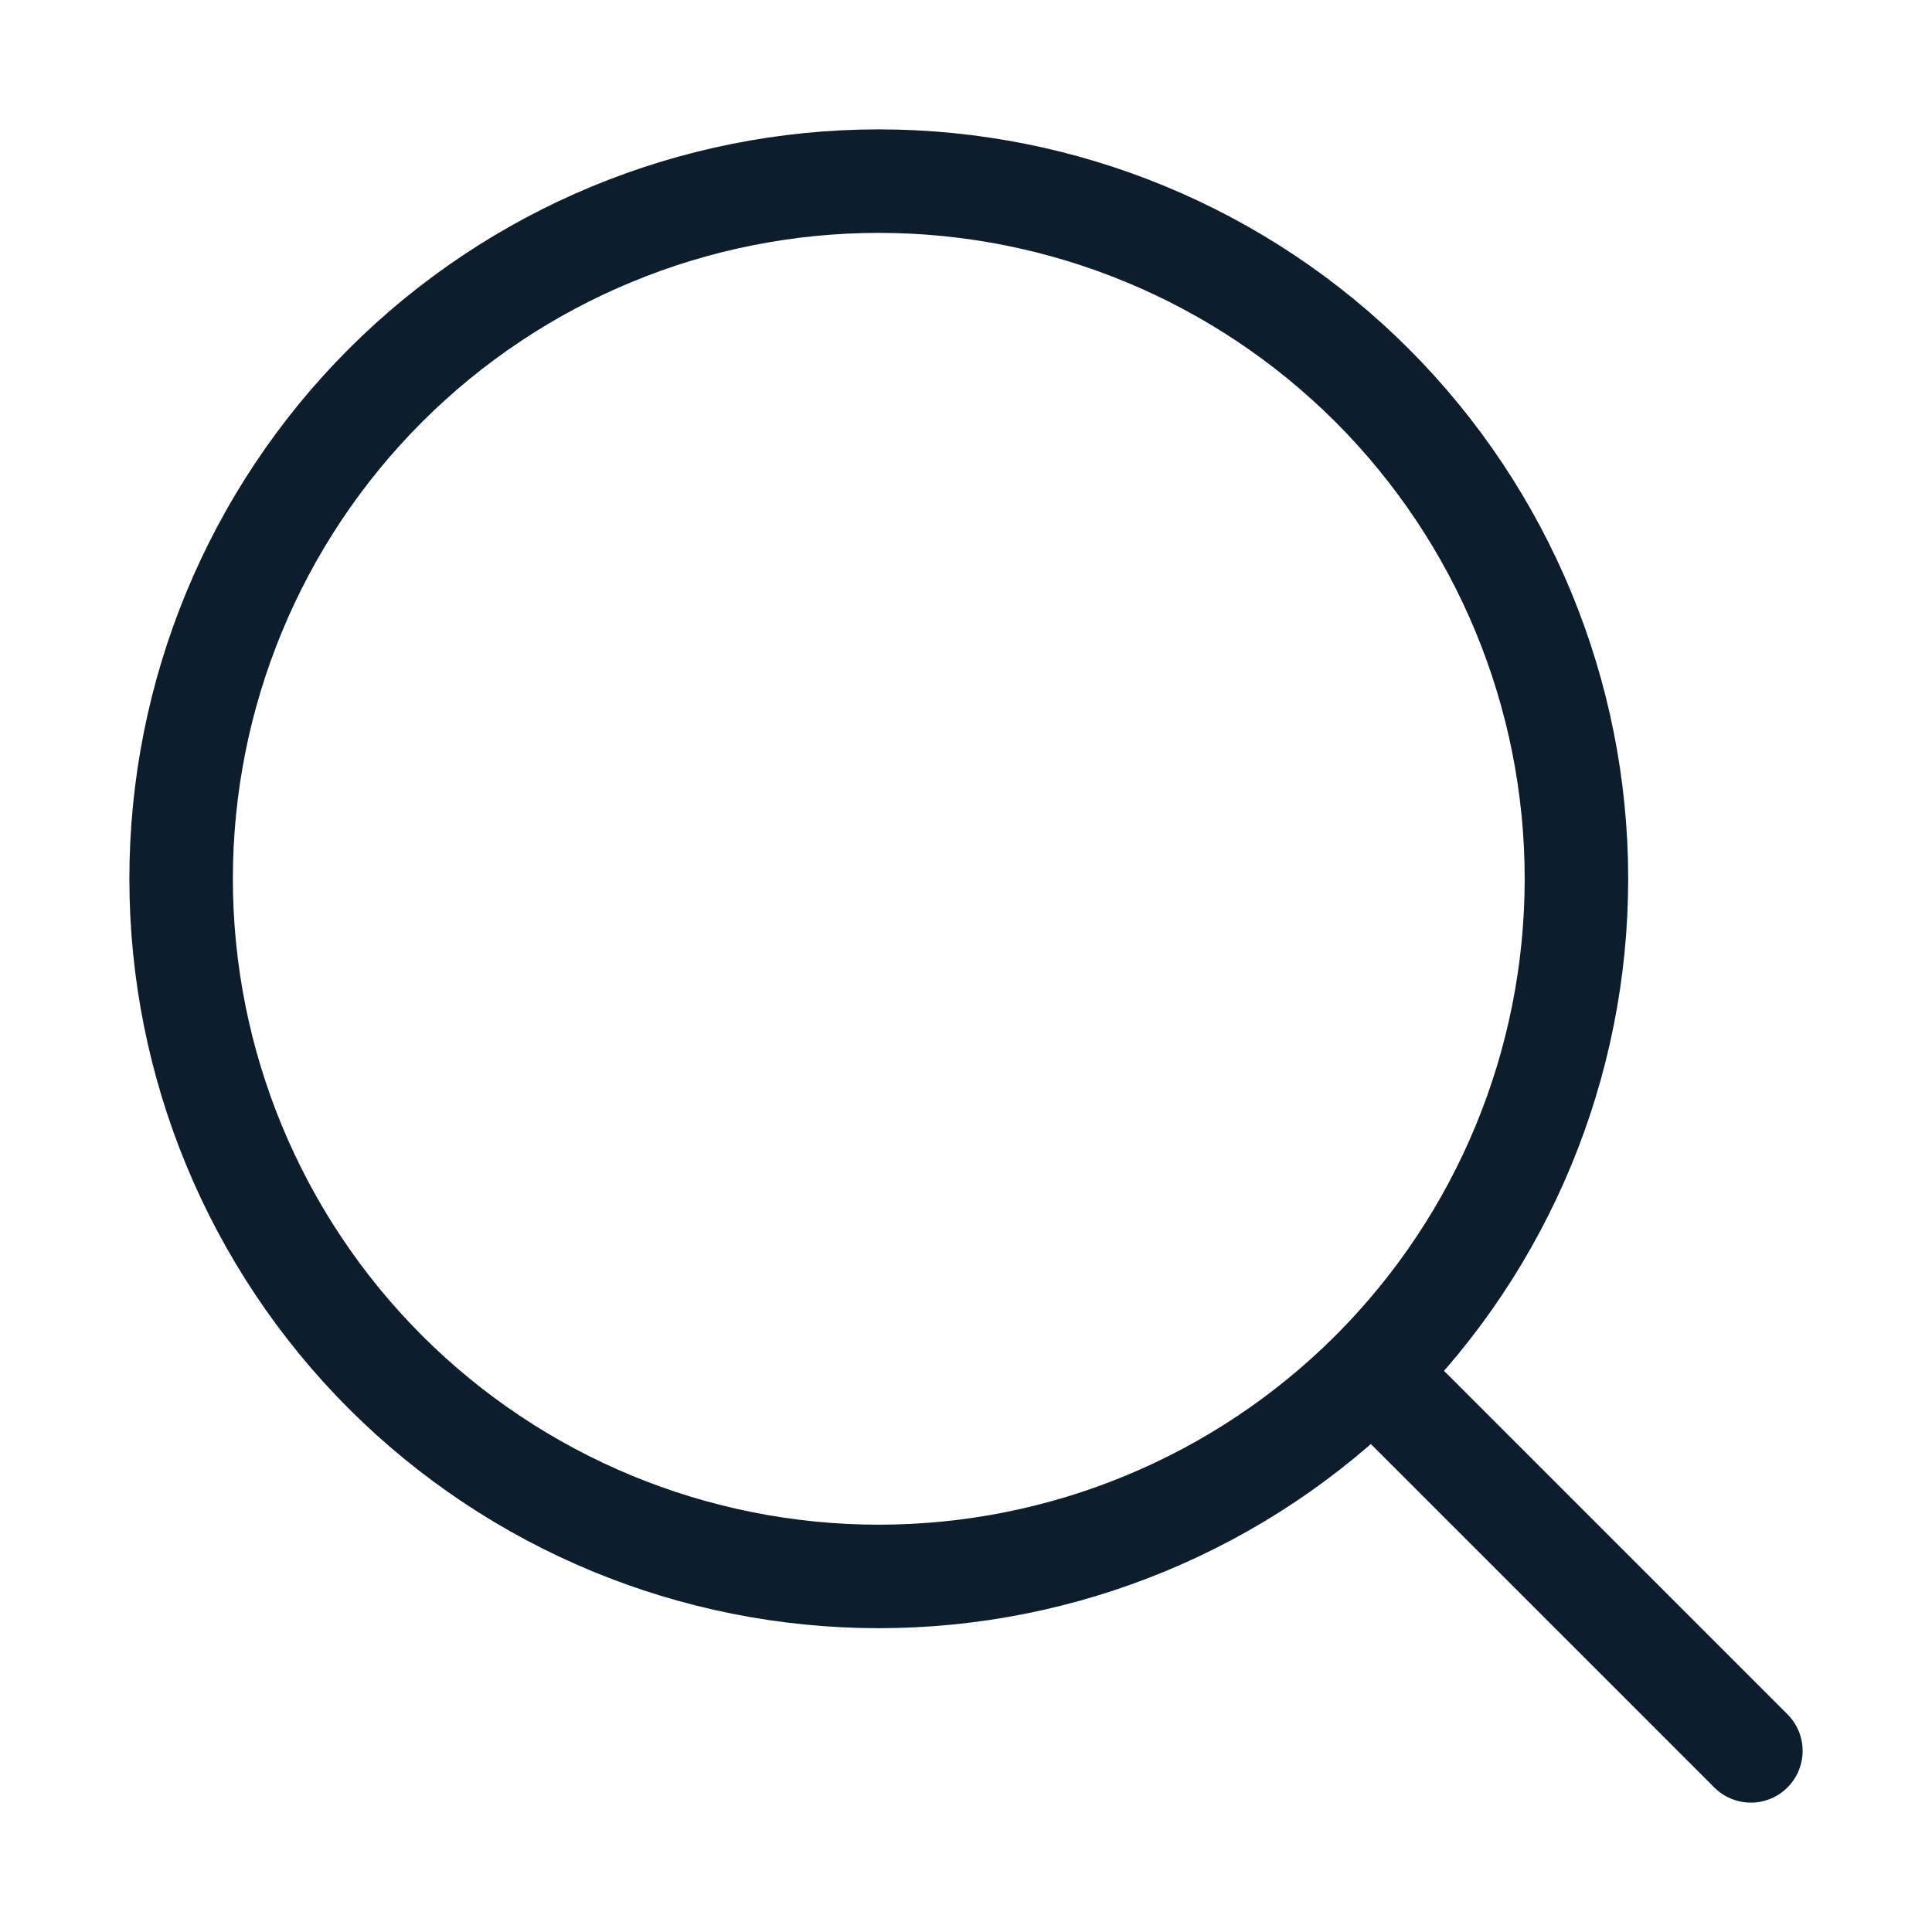
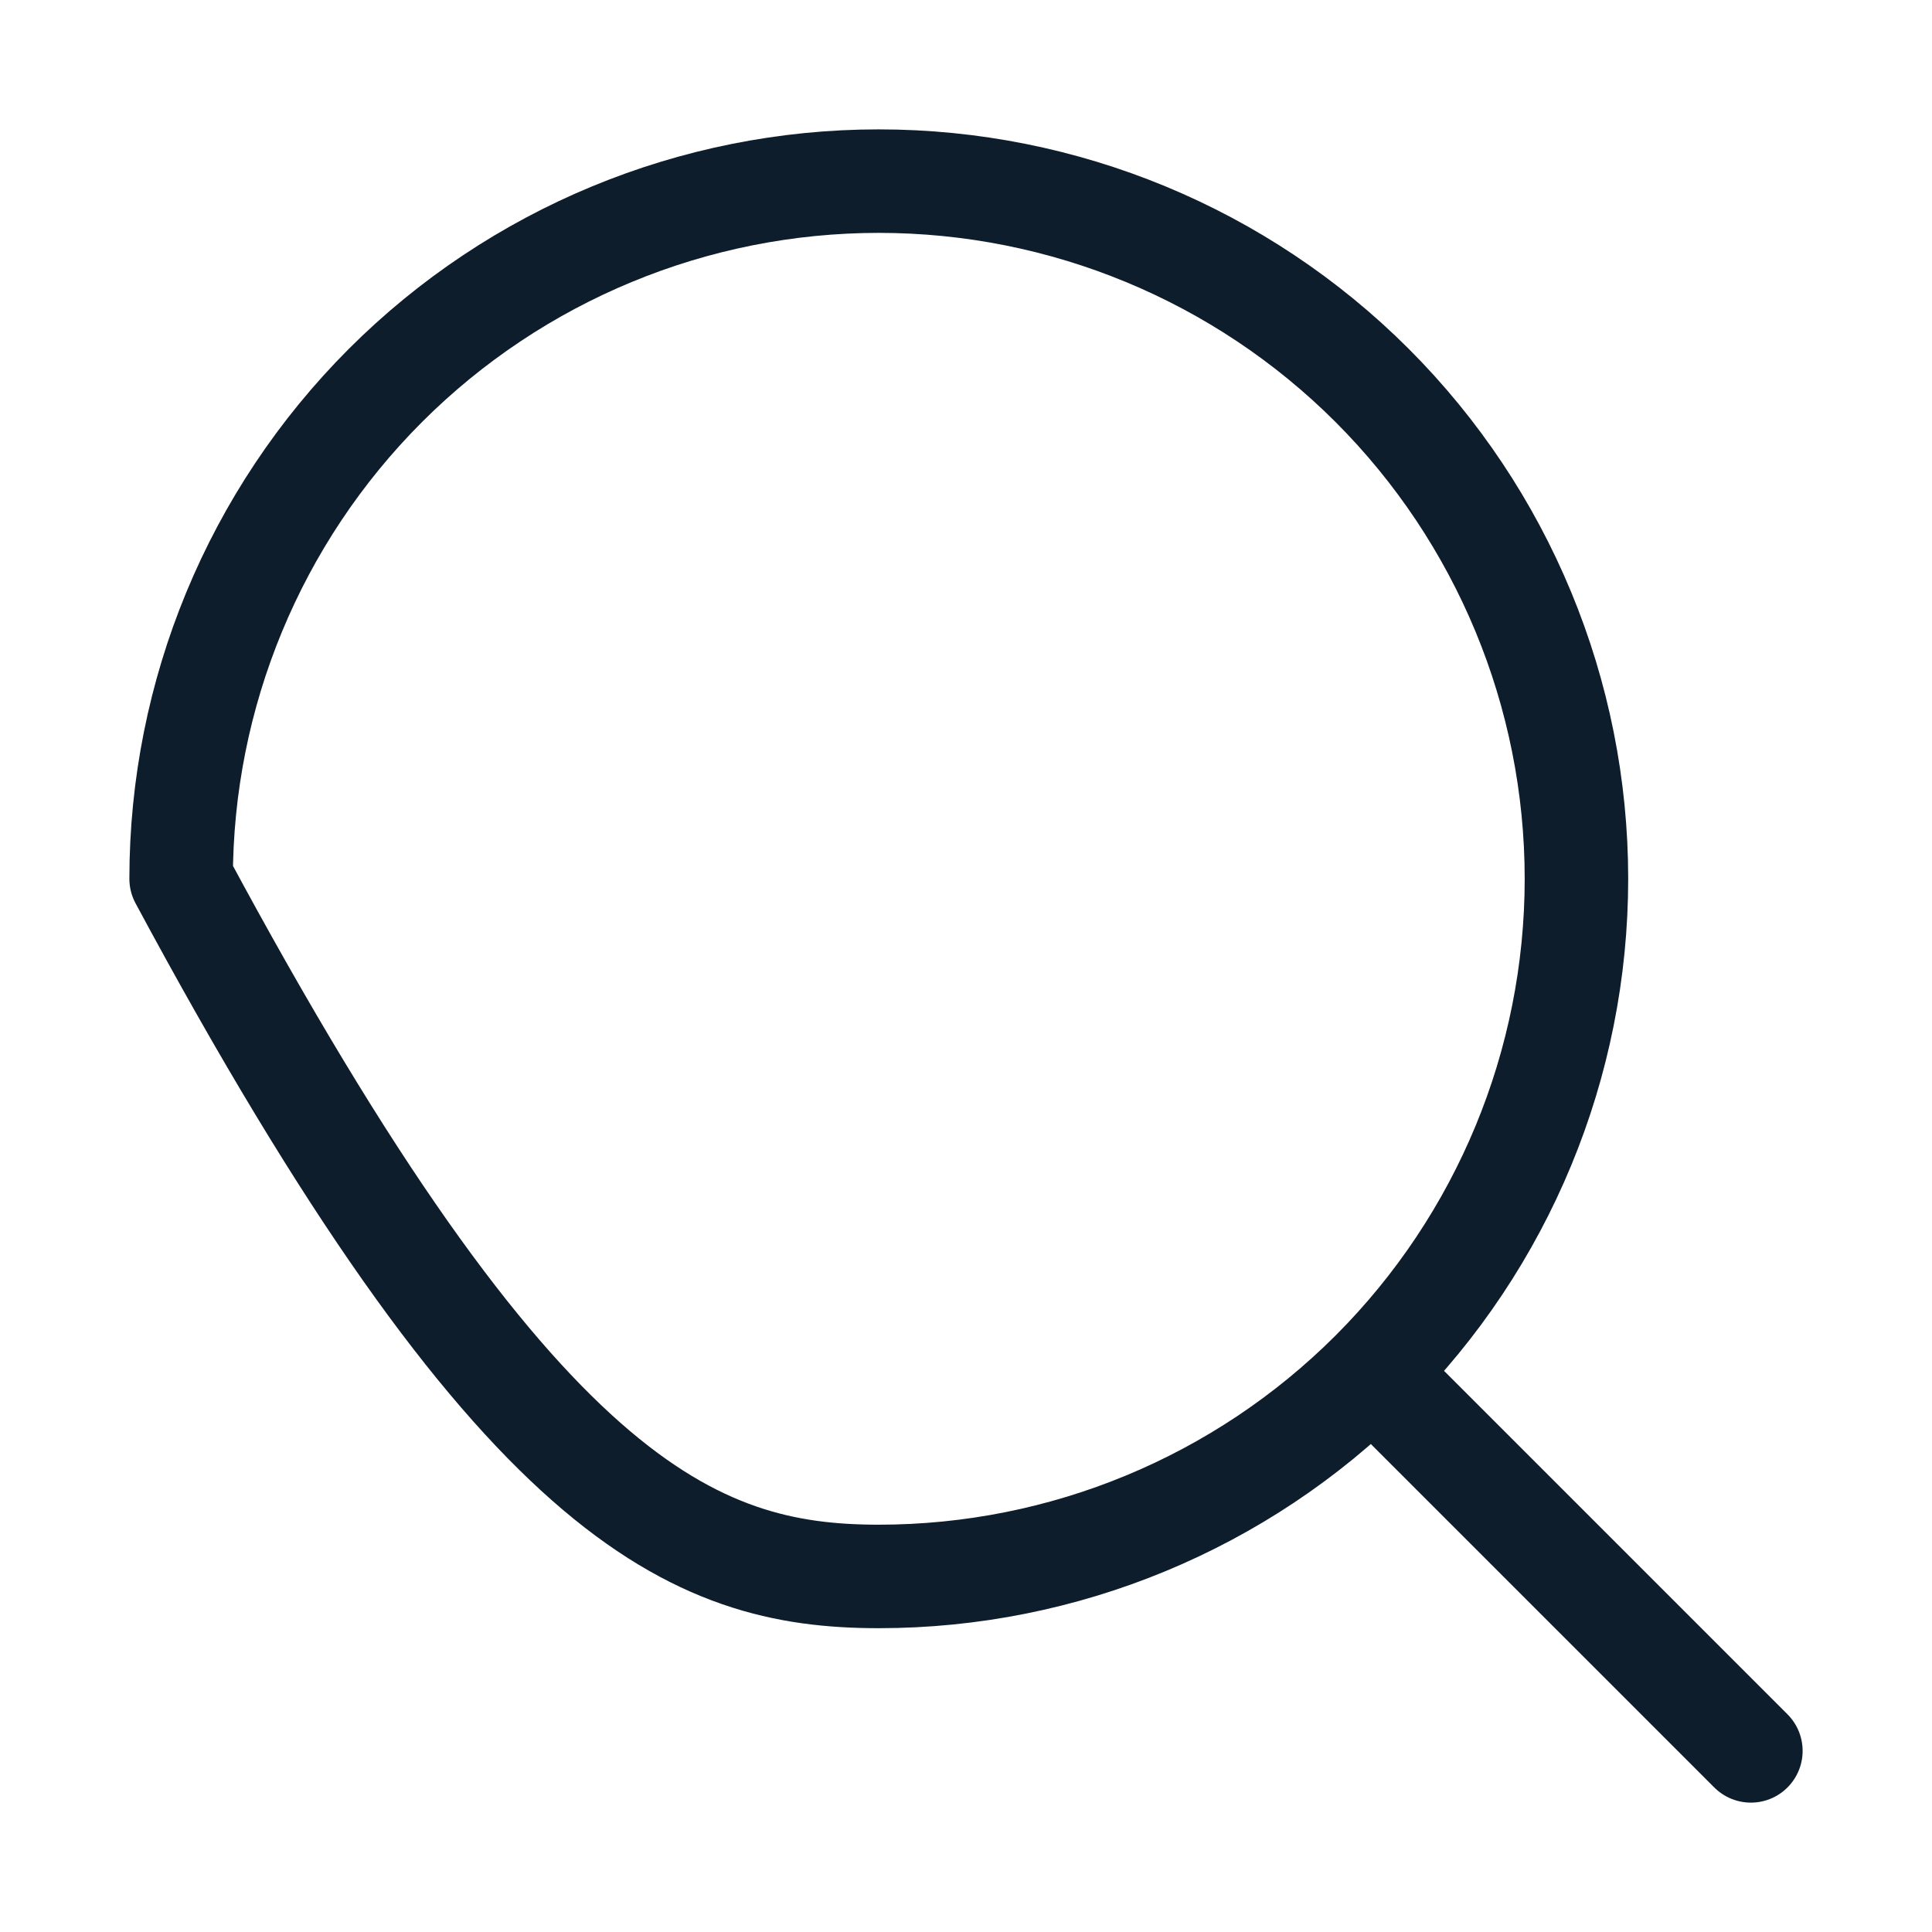
<svg xmlns="http://www.w3.org/2000/svg" width="28" height="28" viewBox="0 0 28 28" fill="none">
-   <path d="M20.319 20.319L25.375 25.375M2.625 12.736C2.625 15.418 3.69 17.989 5.586 19.886C7.483 21.782 10.055 22.847 12.736 22.847C15.418 22.847 17.989 21.782 19.886 19.886C21.782 17.989 22.847 15.418 22.847 12.736C22.847 10.055 21.782 7.483 19.886 5.586C17.989 3.69 15.418 2.625 12.736 2.625C10.055 2.625 7.483 3.69 5.586 5.586C3.69 7.483 2.625 10.055 2.625 12.736Z" stroke="#0D1D2C" stroke-width="1.5" stroke-linecap="round" stroke-linejoin="round" />
+   <path d="M20.319 20.319L25.375 25.375M2.625 12.736C7.483 21.782 10.055 22.847 12.736 22.847C15.418 22.847 17.989 21.782 19.886 19.886C21.782 17.989 22.847 15.418 22.847 12.736C22.847 10.055 21.782 7.483 19.886 5.586C17.989 3.69 15.418 2.625 12.736 2.625C10.055 2.625 7.483 3.69 5.586 5.586C3.69 7.483 2.625 10.055 2.625 12.736Z" stroke="#0D1D2C" stroke-width="1.5" stroke-linecap="round" stroke-linejoin="round" />
</svg>